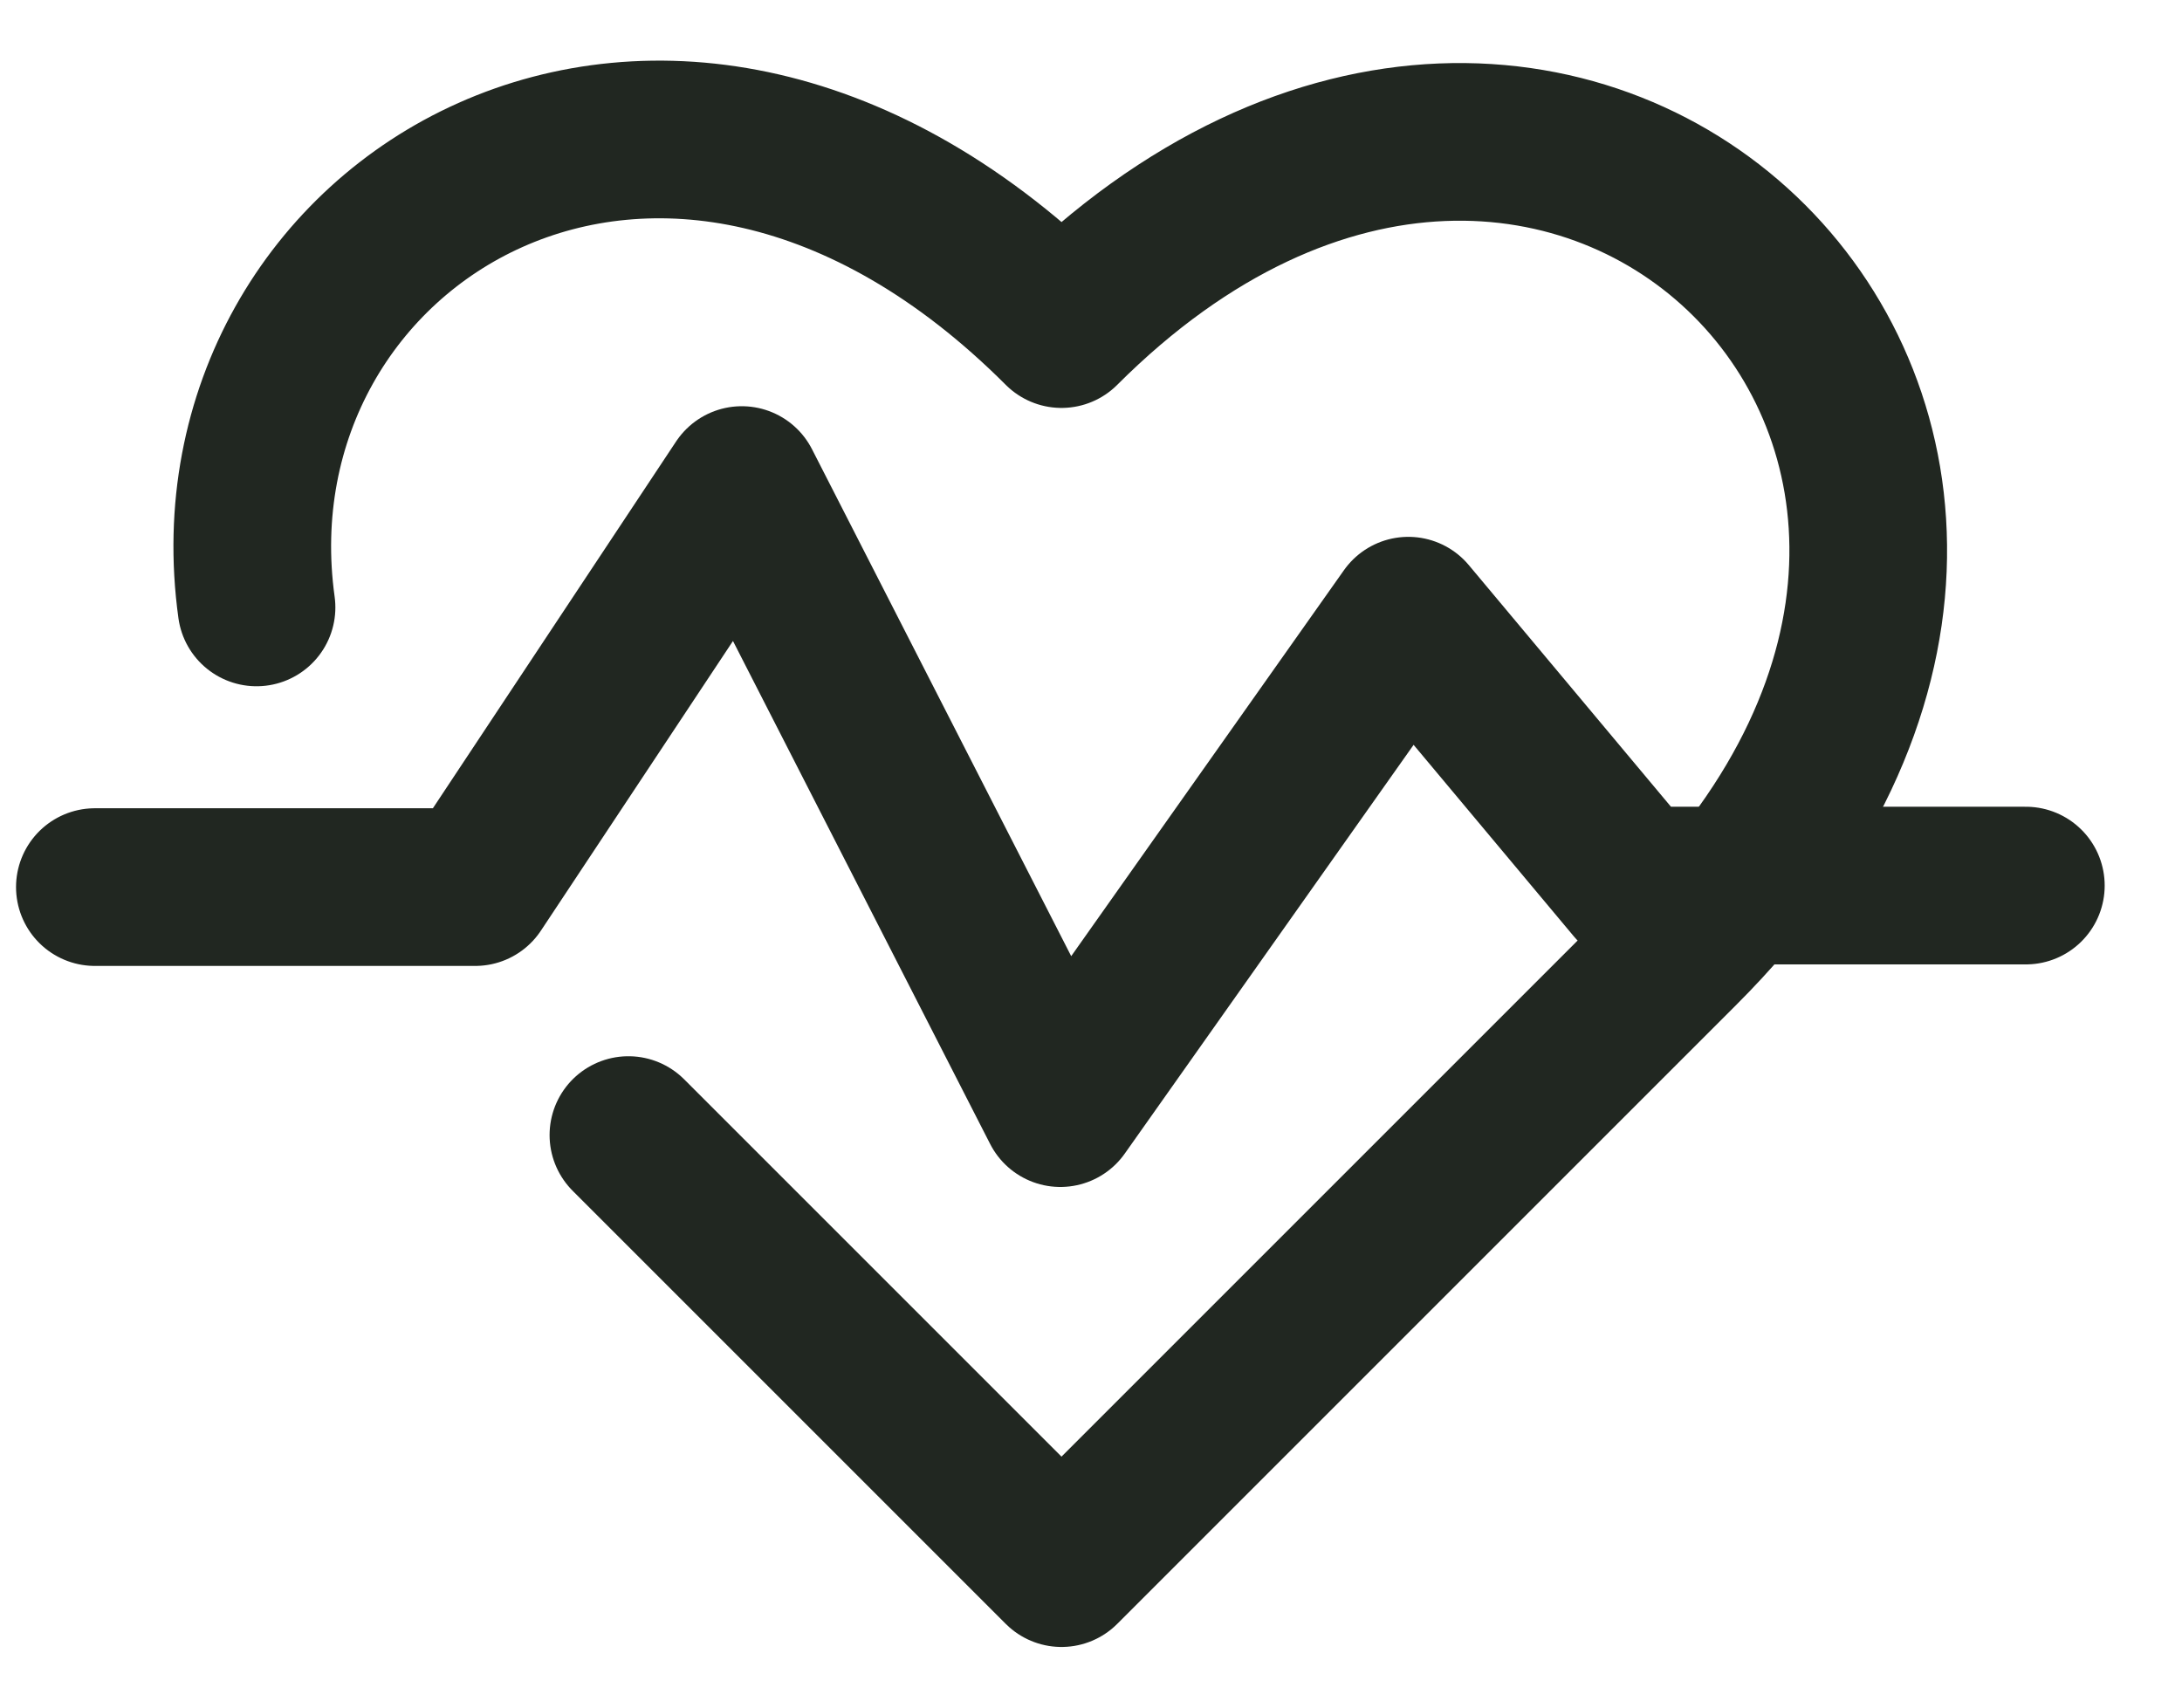
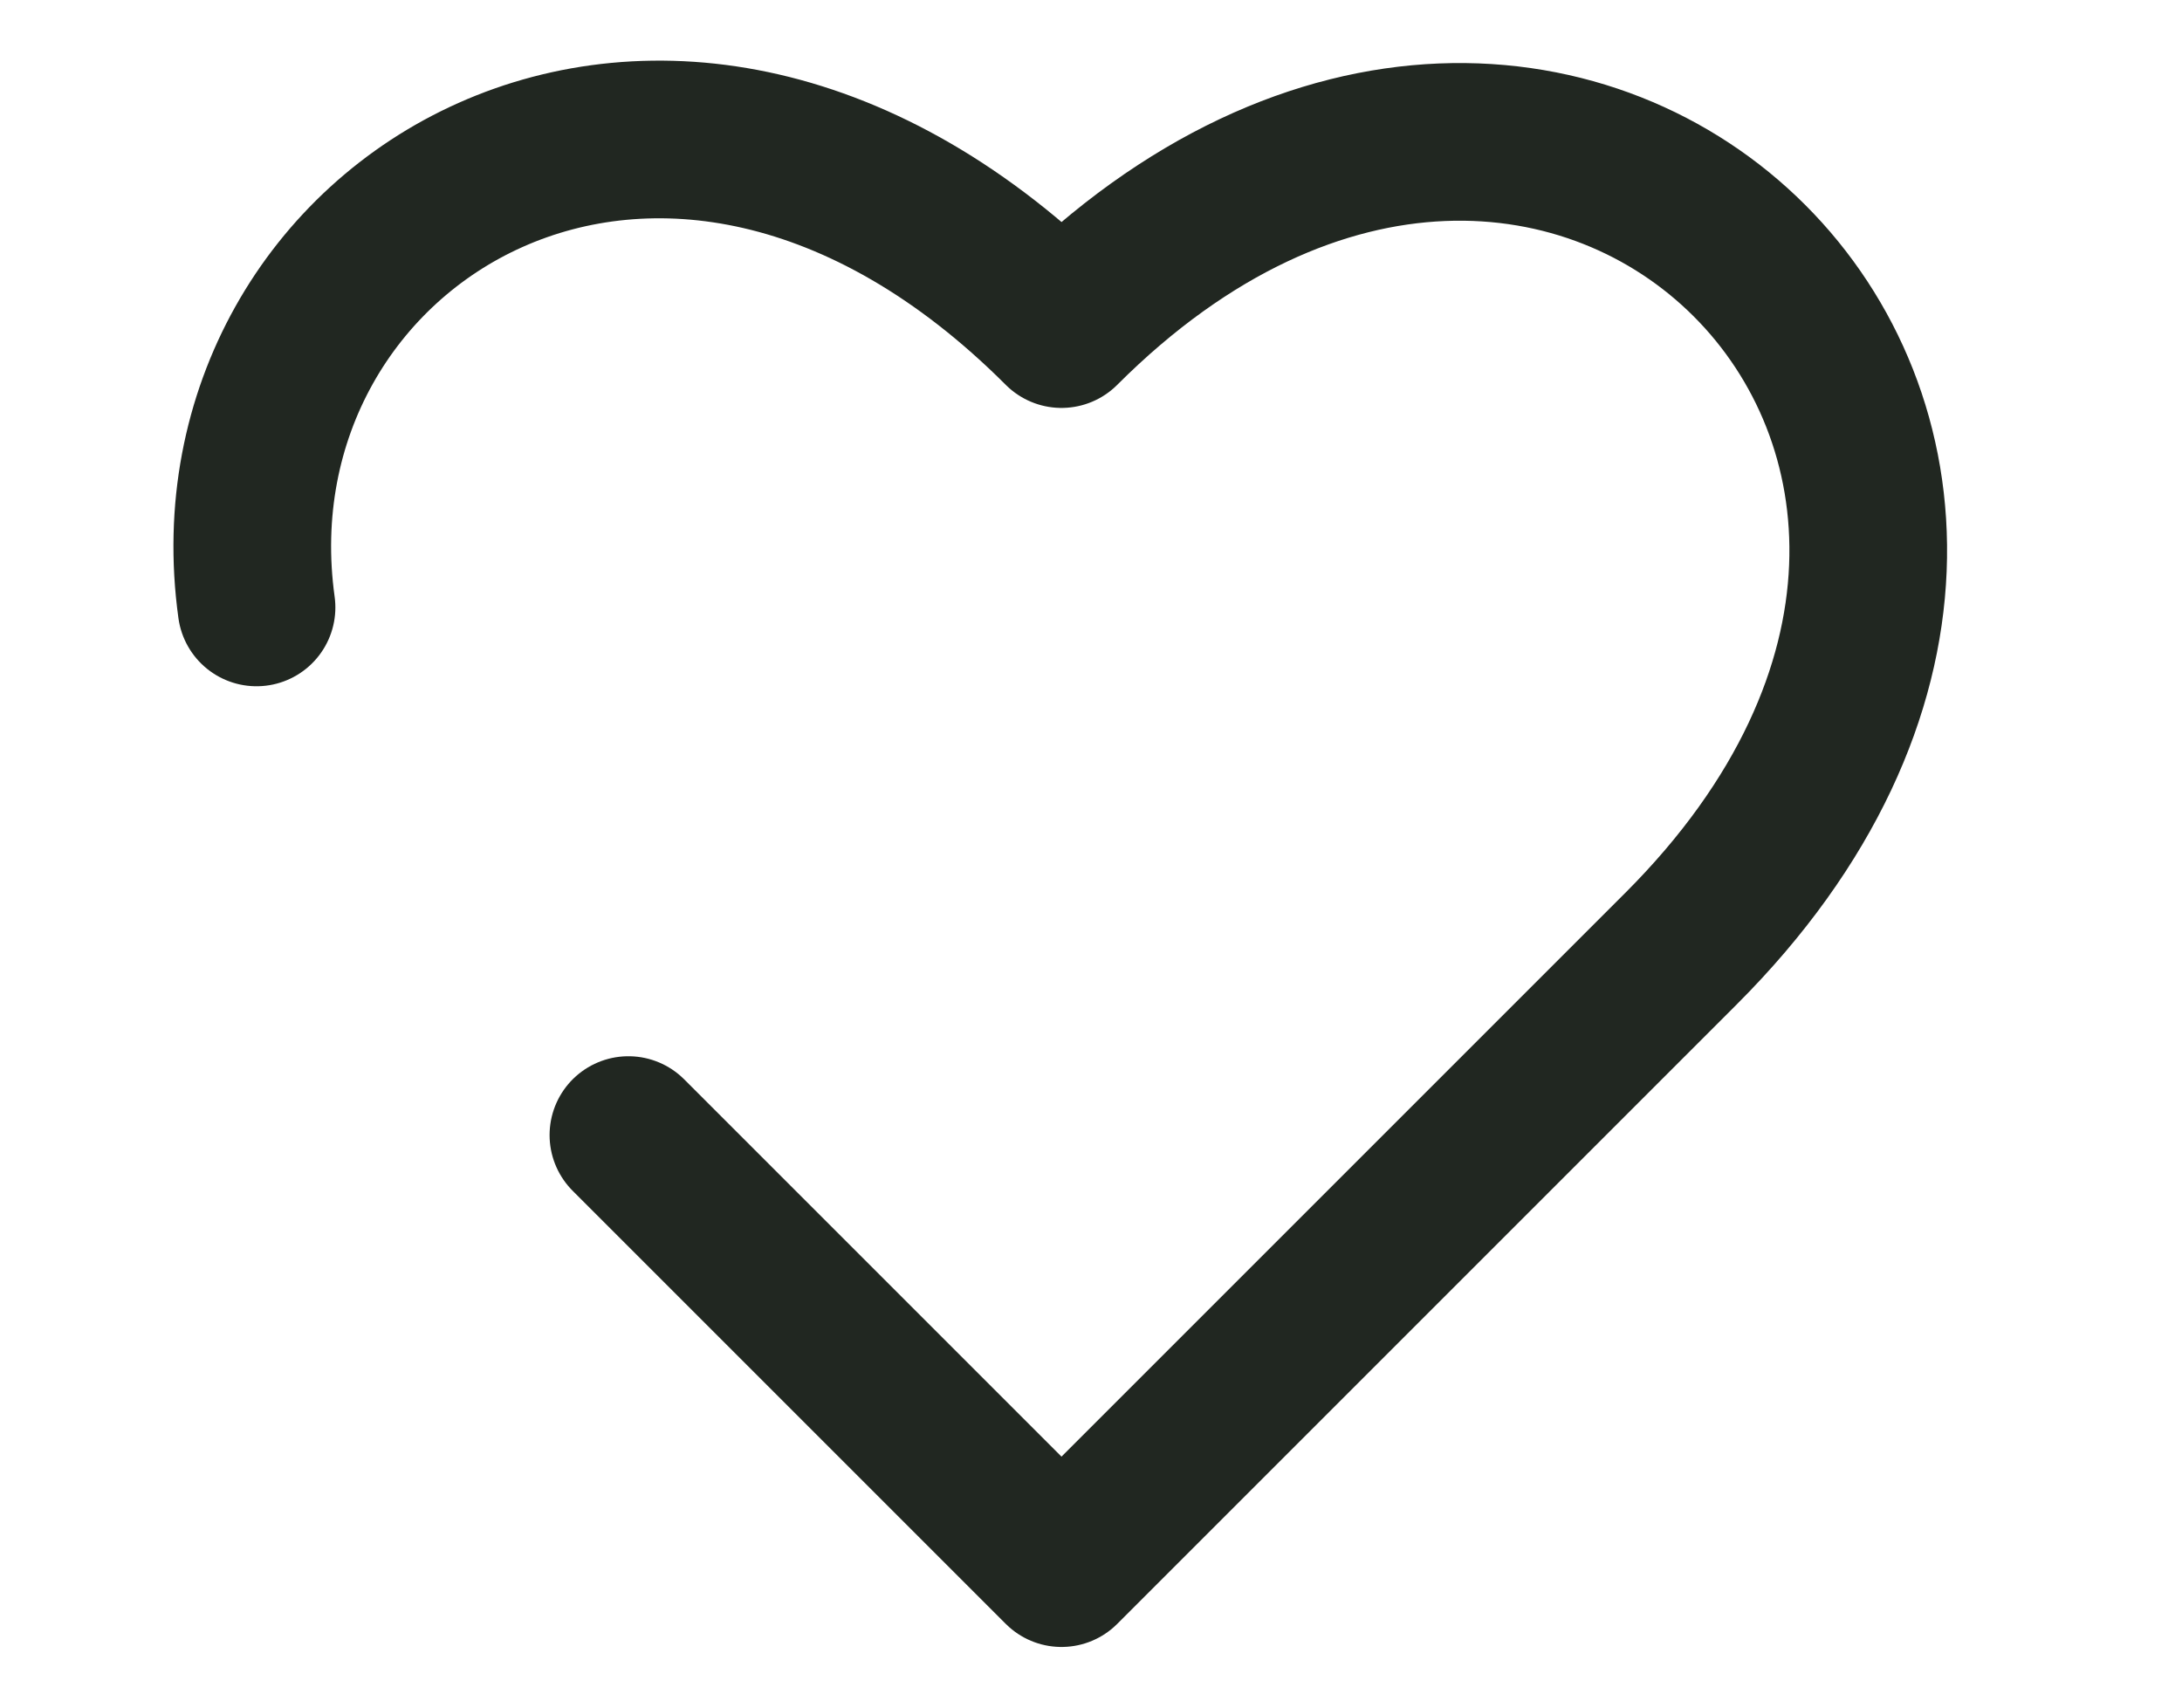
<svg xmlns="http://www.w3.org/2000/svg" width="23" height="18" viewBox="0 0 23 18" fill="none">
-   <path d="M1 9.351H5.009L7.819 5.113L11.177 11.681L14.845 6.49L17.225 9.335H21.354" stroke="#212721" stroke-width="1.662" stroke-miterlimit="10" stroke-linecap="round" stroke-linejoin="round" />
  <path d="M2.704 6.403C2.139 2.329 7.019 -0.702 11.189 3.469C16.505 -1.847 23.035 4.685 17.719 10L11.189 16.53L6.624 11.965" stroke="#212721" stroke-width="1.662" stroke-miterlimit="10" stroke-linecap="round" stroke-linejoin="round" />
</svg>